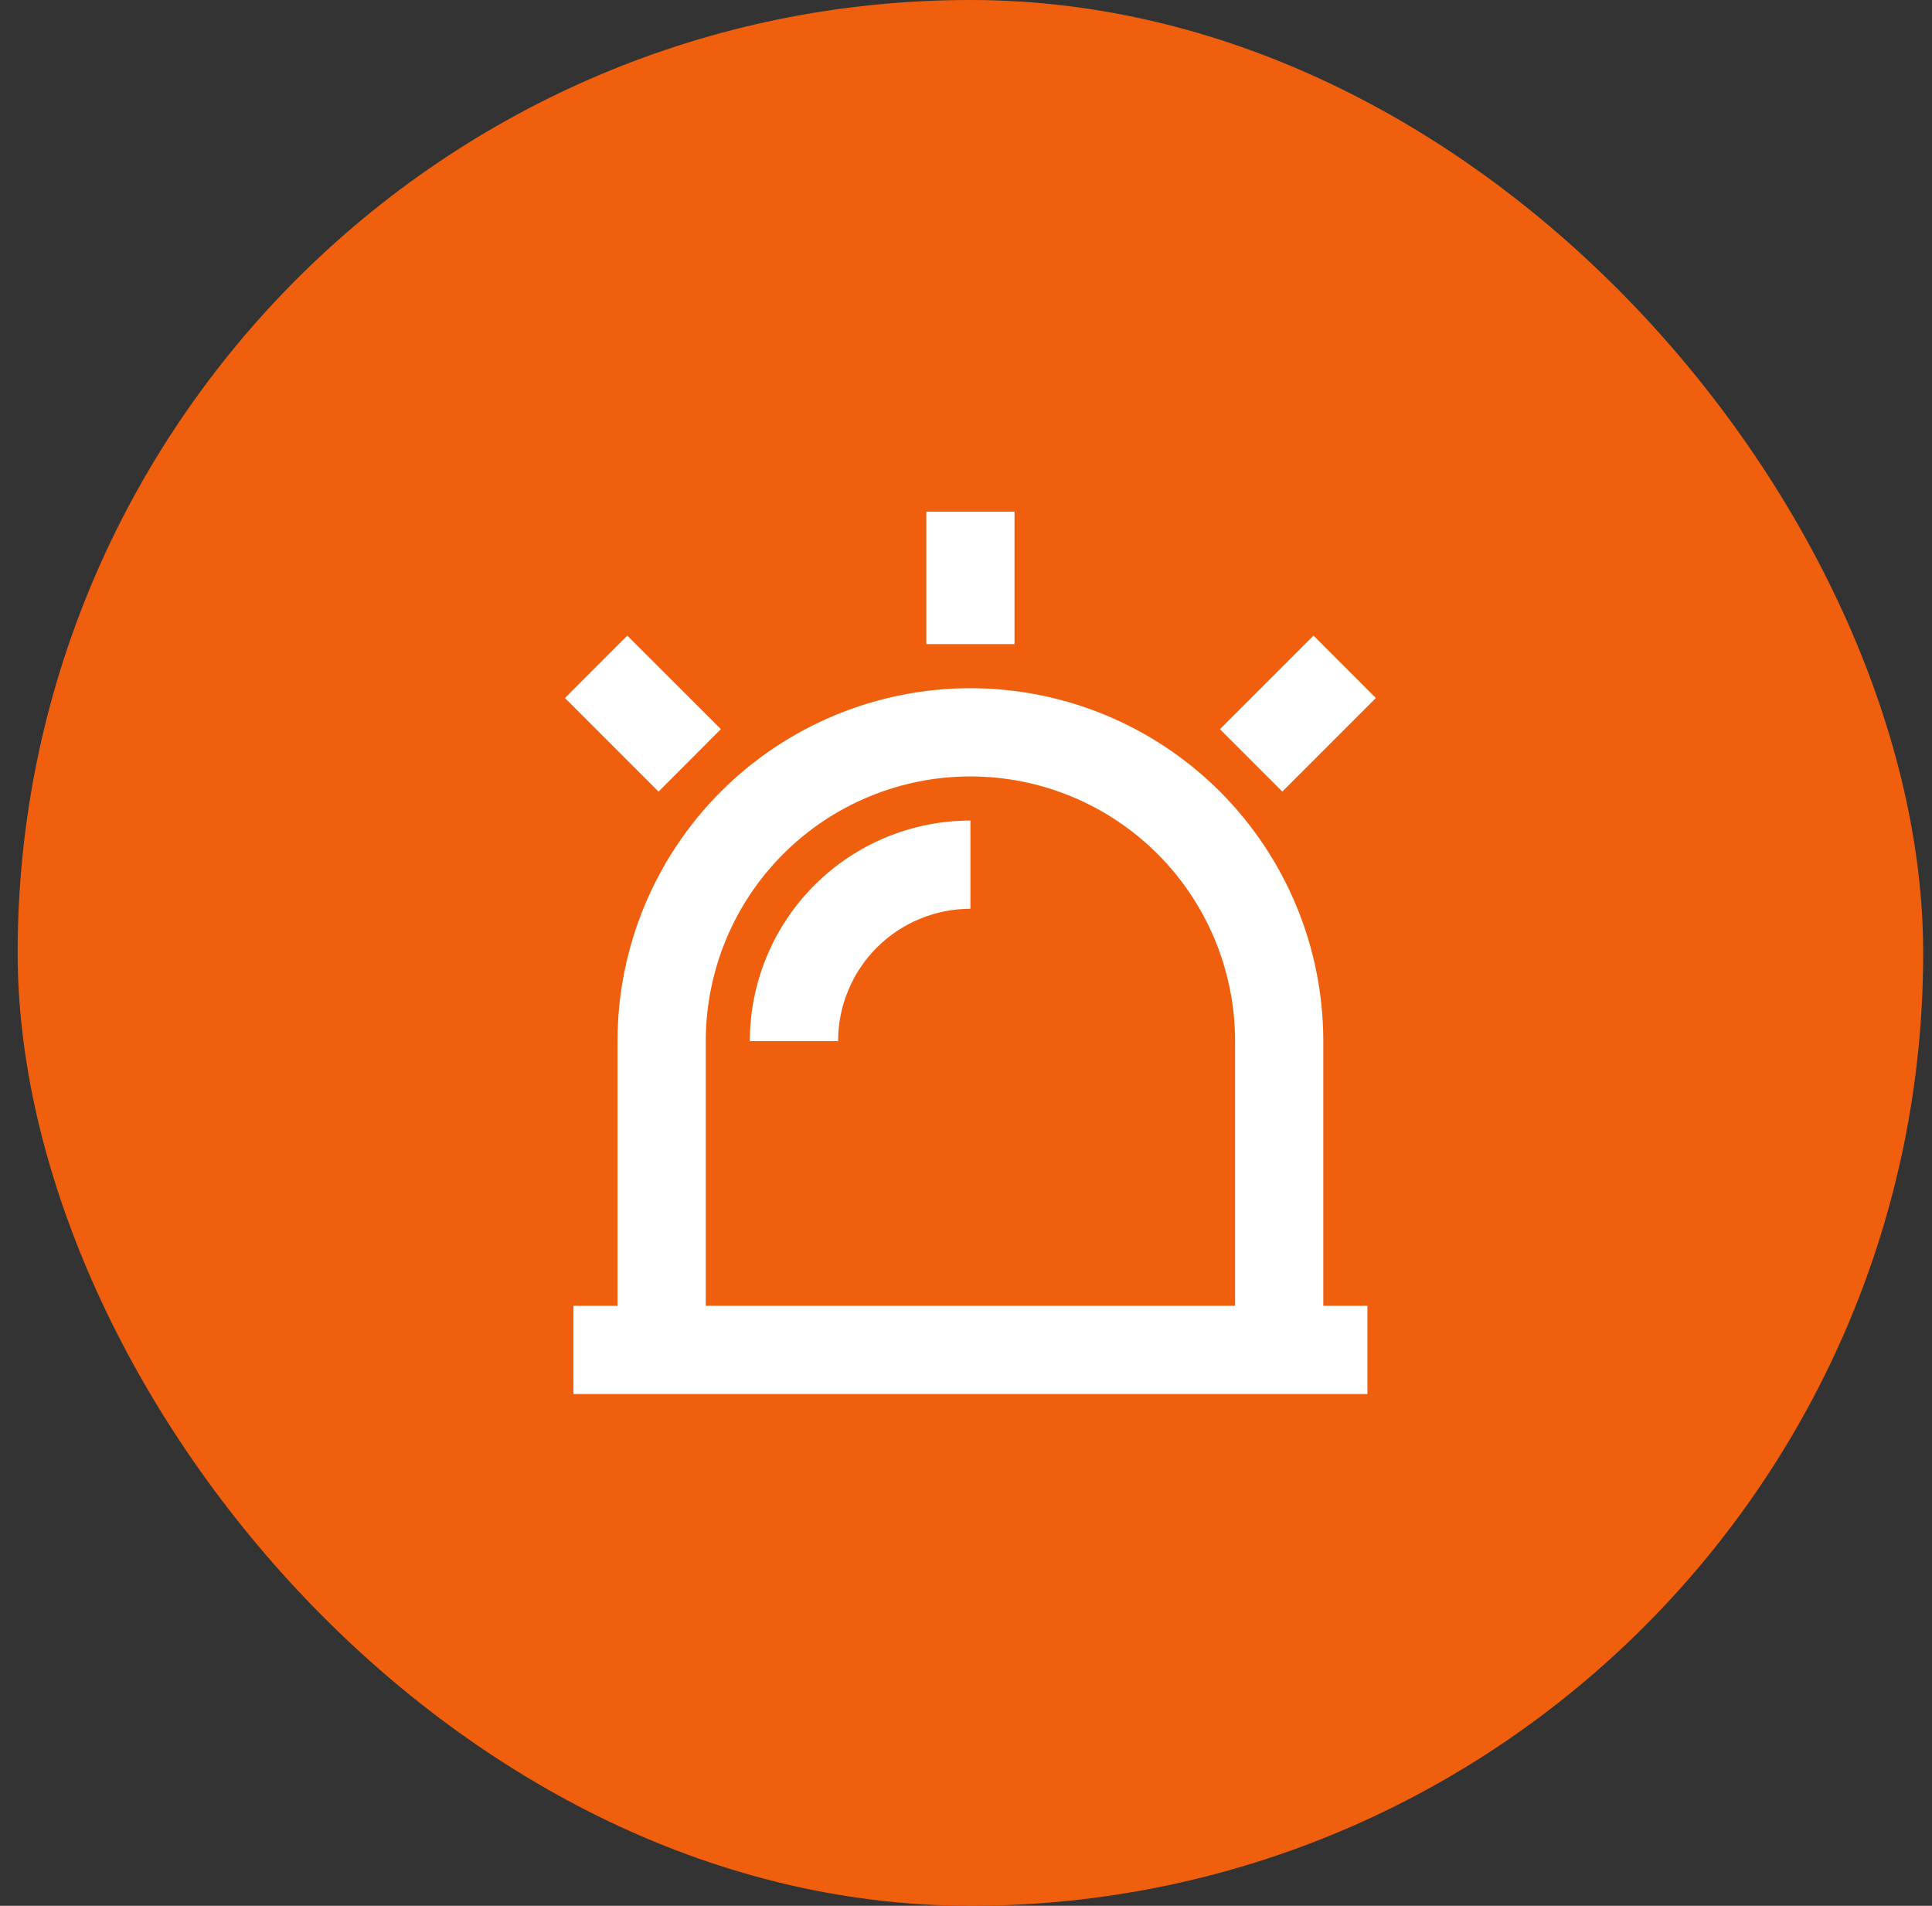
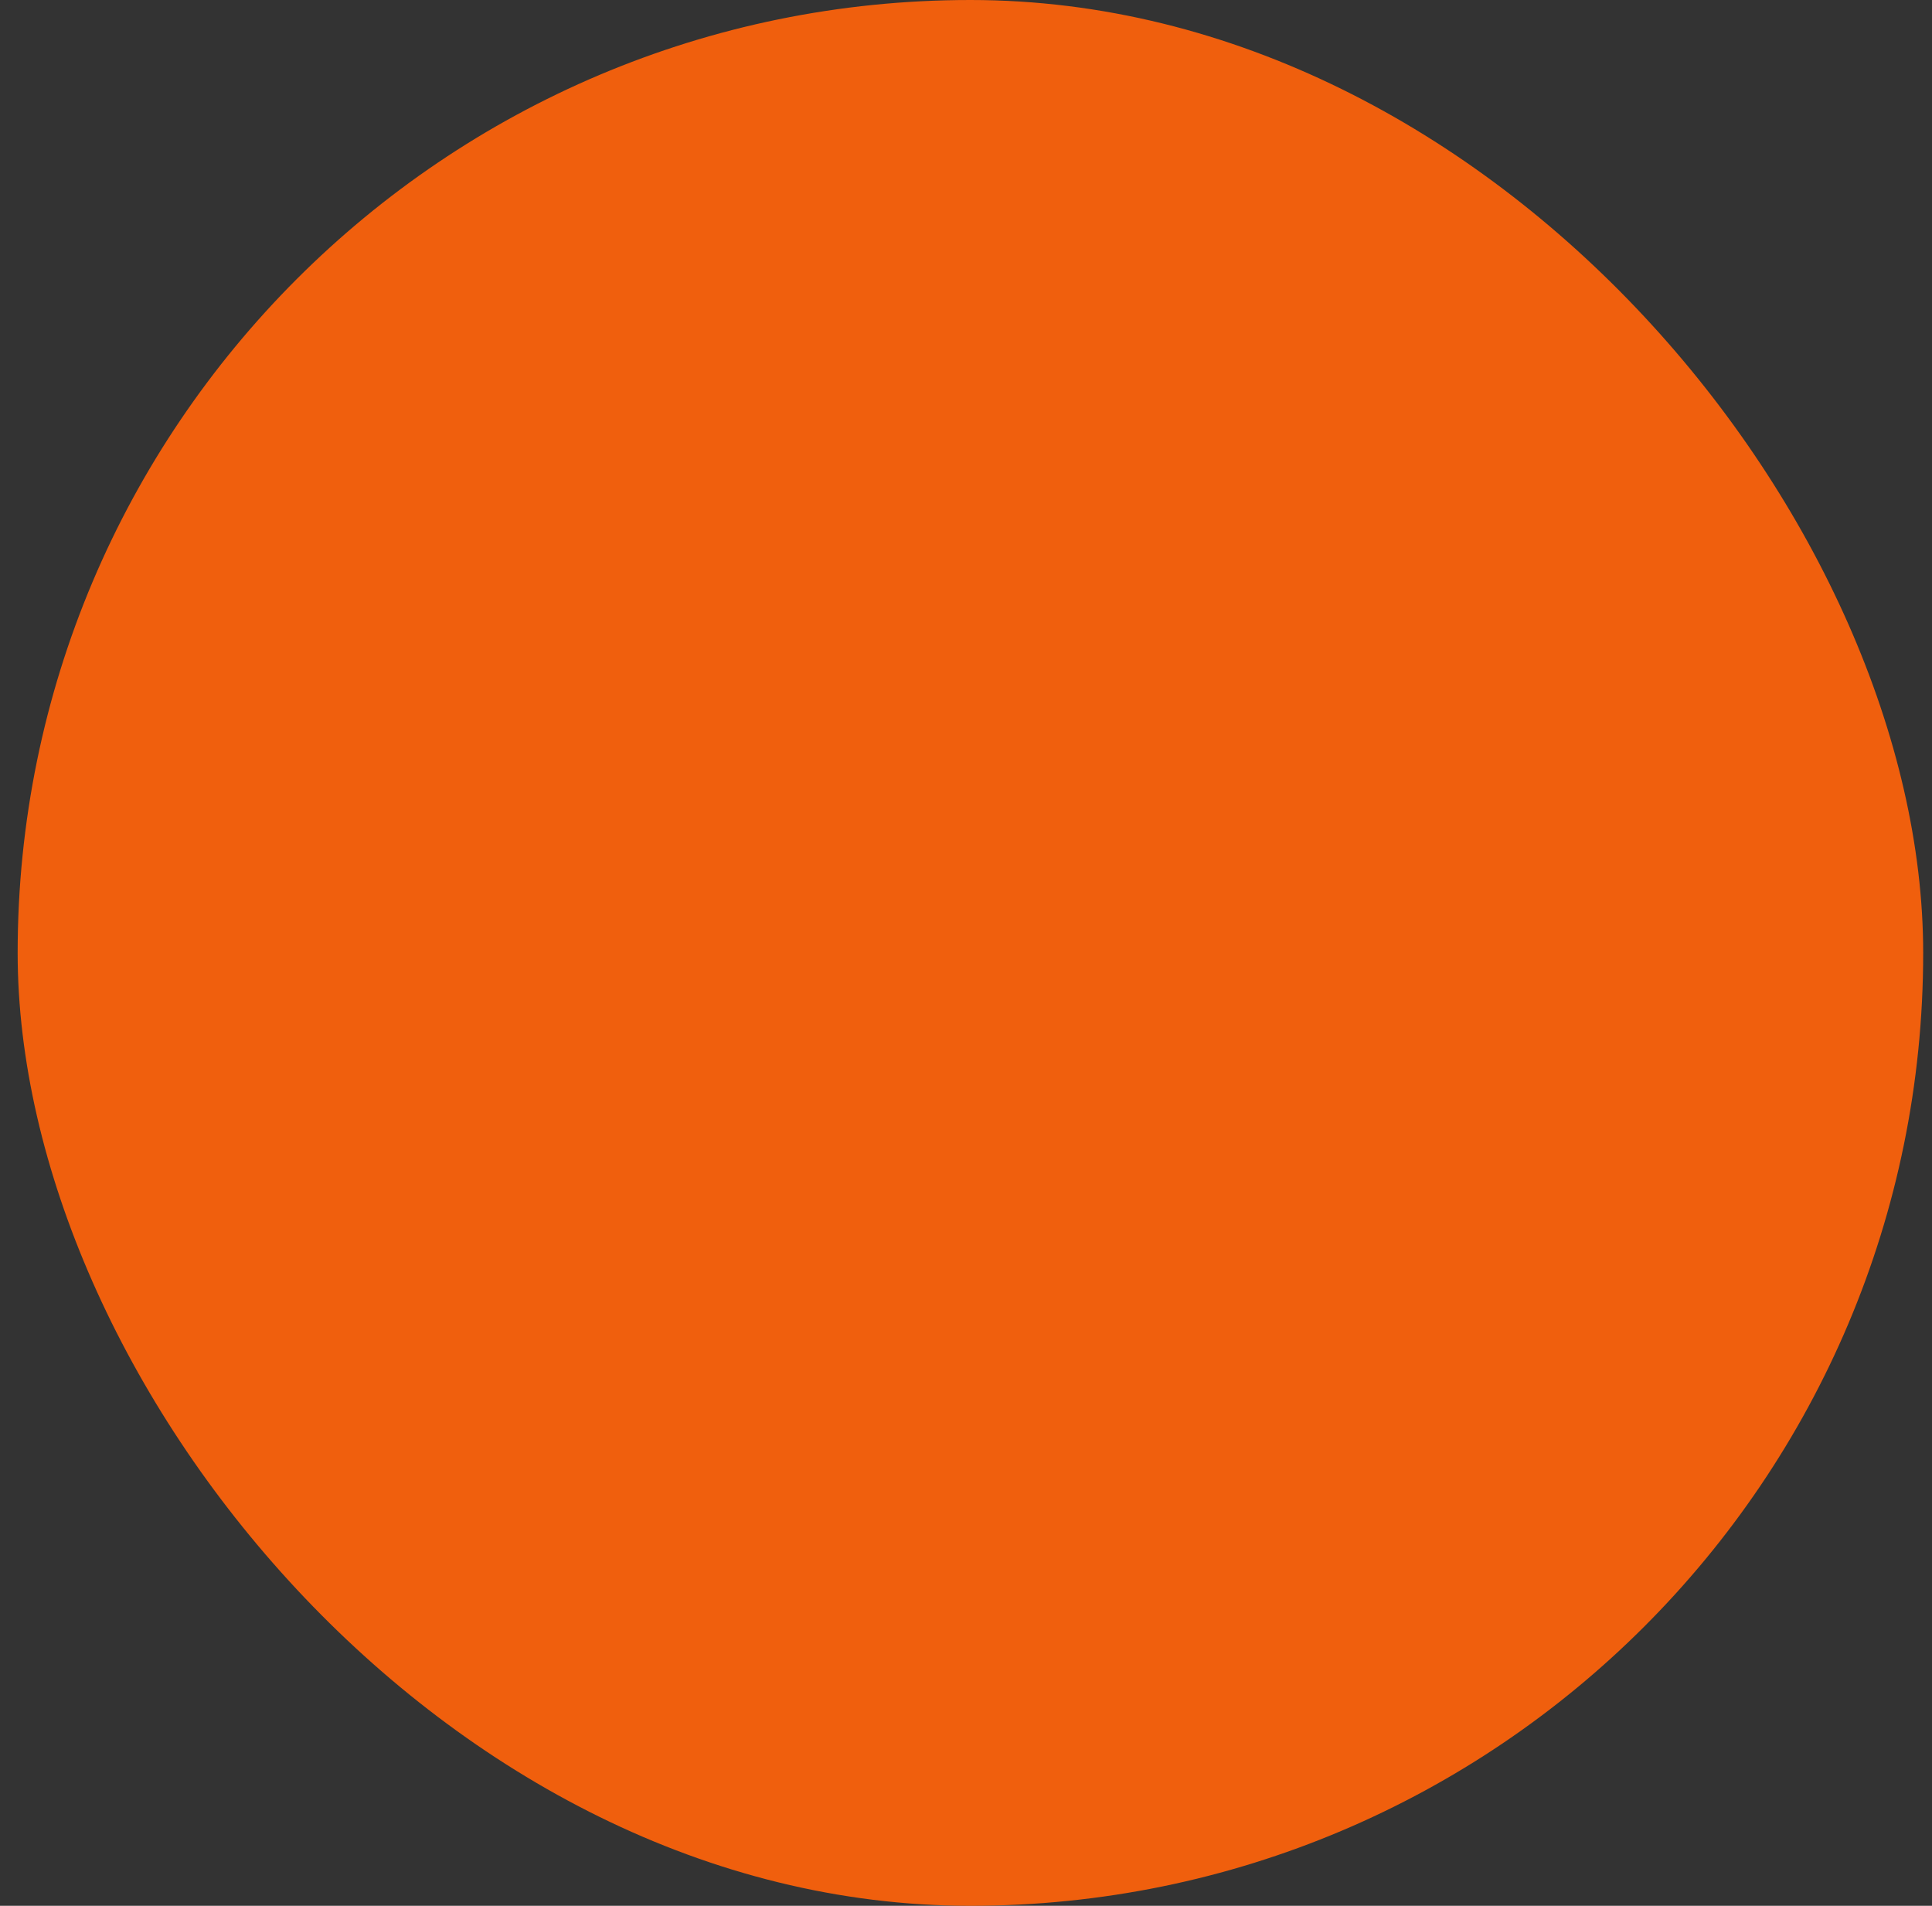
<svg xmlns="http://www.w3.org/2000/svg" width="73" height="72" viewBox="0 0 73 72" fill="none">
  <rect x="0" y="0" width="73" height="72" fill="#333333" stroke="none" />
  <rect x="0.667" width="72" height="72" rx="36" fill="#F05F0D" />
-   <path d="M23.333 49.333V39.333C23.333 35.797 24.738 32.405 27.239 29.905C29.739 27.404 33.13 26 36.667 26C40.203 26 43.594 27.404 46.095 29.905C48.595 32.405 50 35.797 50 39.333V49.333H51.667V52.666H21.667V49.333H23.333ZM26.667 49.333H46.667V39.333C46.667 36.681 45.613 34.137 43.738 32.262C41.862 30.387 39.319 29.333 36.667 29.333C34.014 29.333 31.471 30.387 29.596 32.262C27.72 34.137 26.667 36.681 26.667 39.333V49.333ZM35 19.333H38.333V24.333H35V19.333ZM49.63 24.013L51.987 26.37L48.453 29.905L46.095 27.548L49.63 24.013ZM21.347 26.37L23.703 24.013L27.238 27.546L24.883 29.906L21.347 26.37ZM28.333 39.333C28.333 37.123 29.211 35.003 30.774 33.441C32.337 31.878 34.456 31 36.667 31V34.333C35.341 34.333 34.069 34.86 33.131 35.797C32.194 36.735 31.667 38.007 31.667 39.333H28.333Z" fill="white" />
</svg>